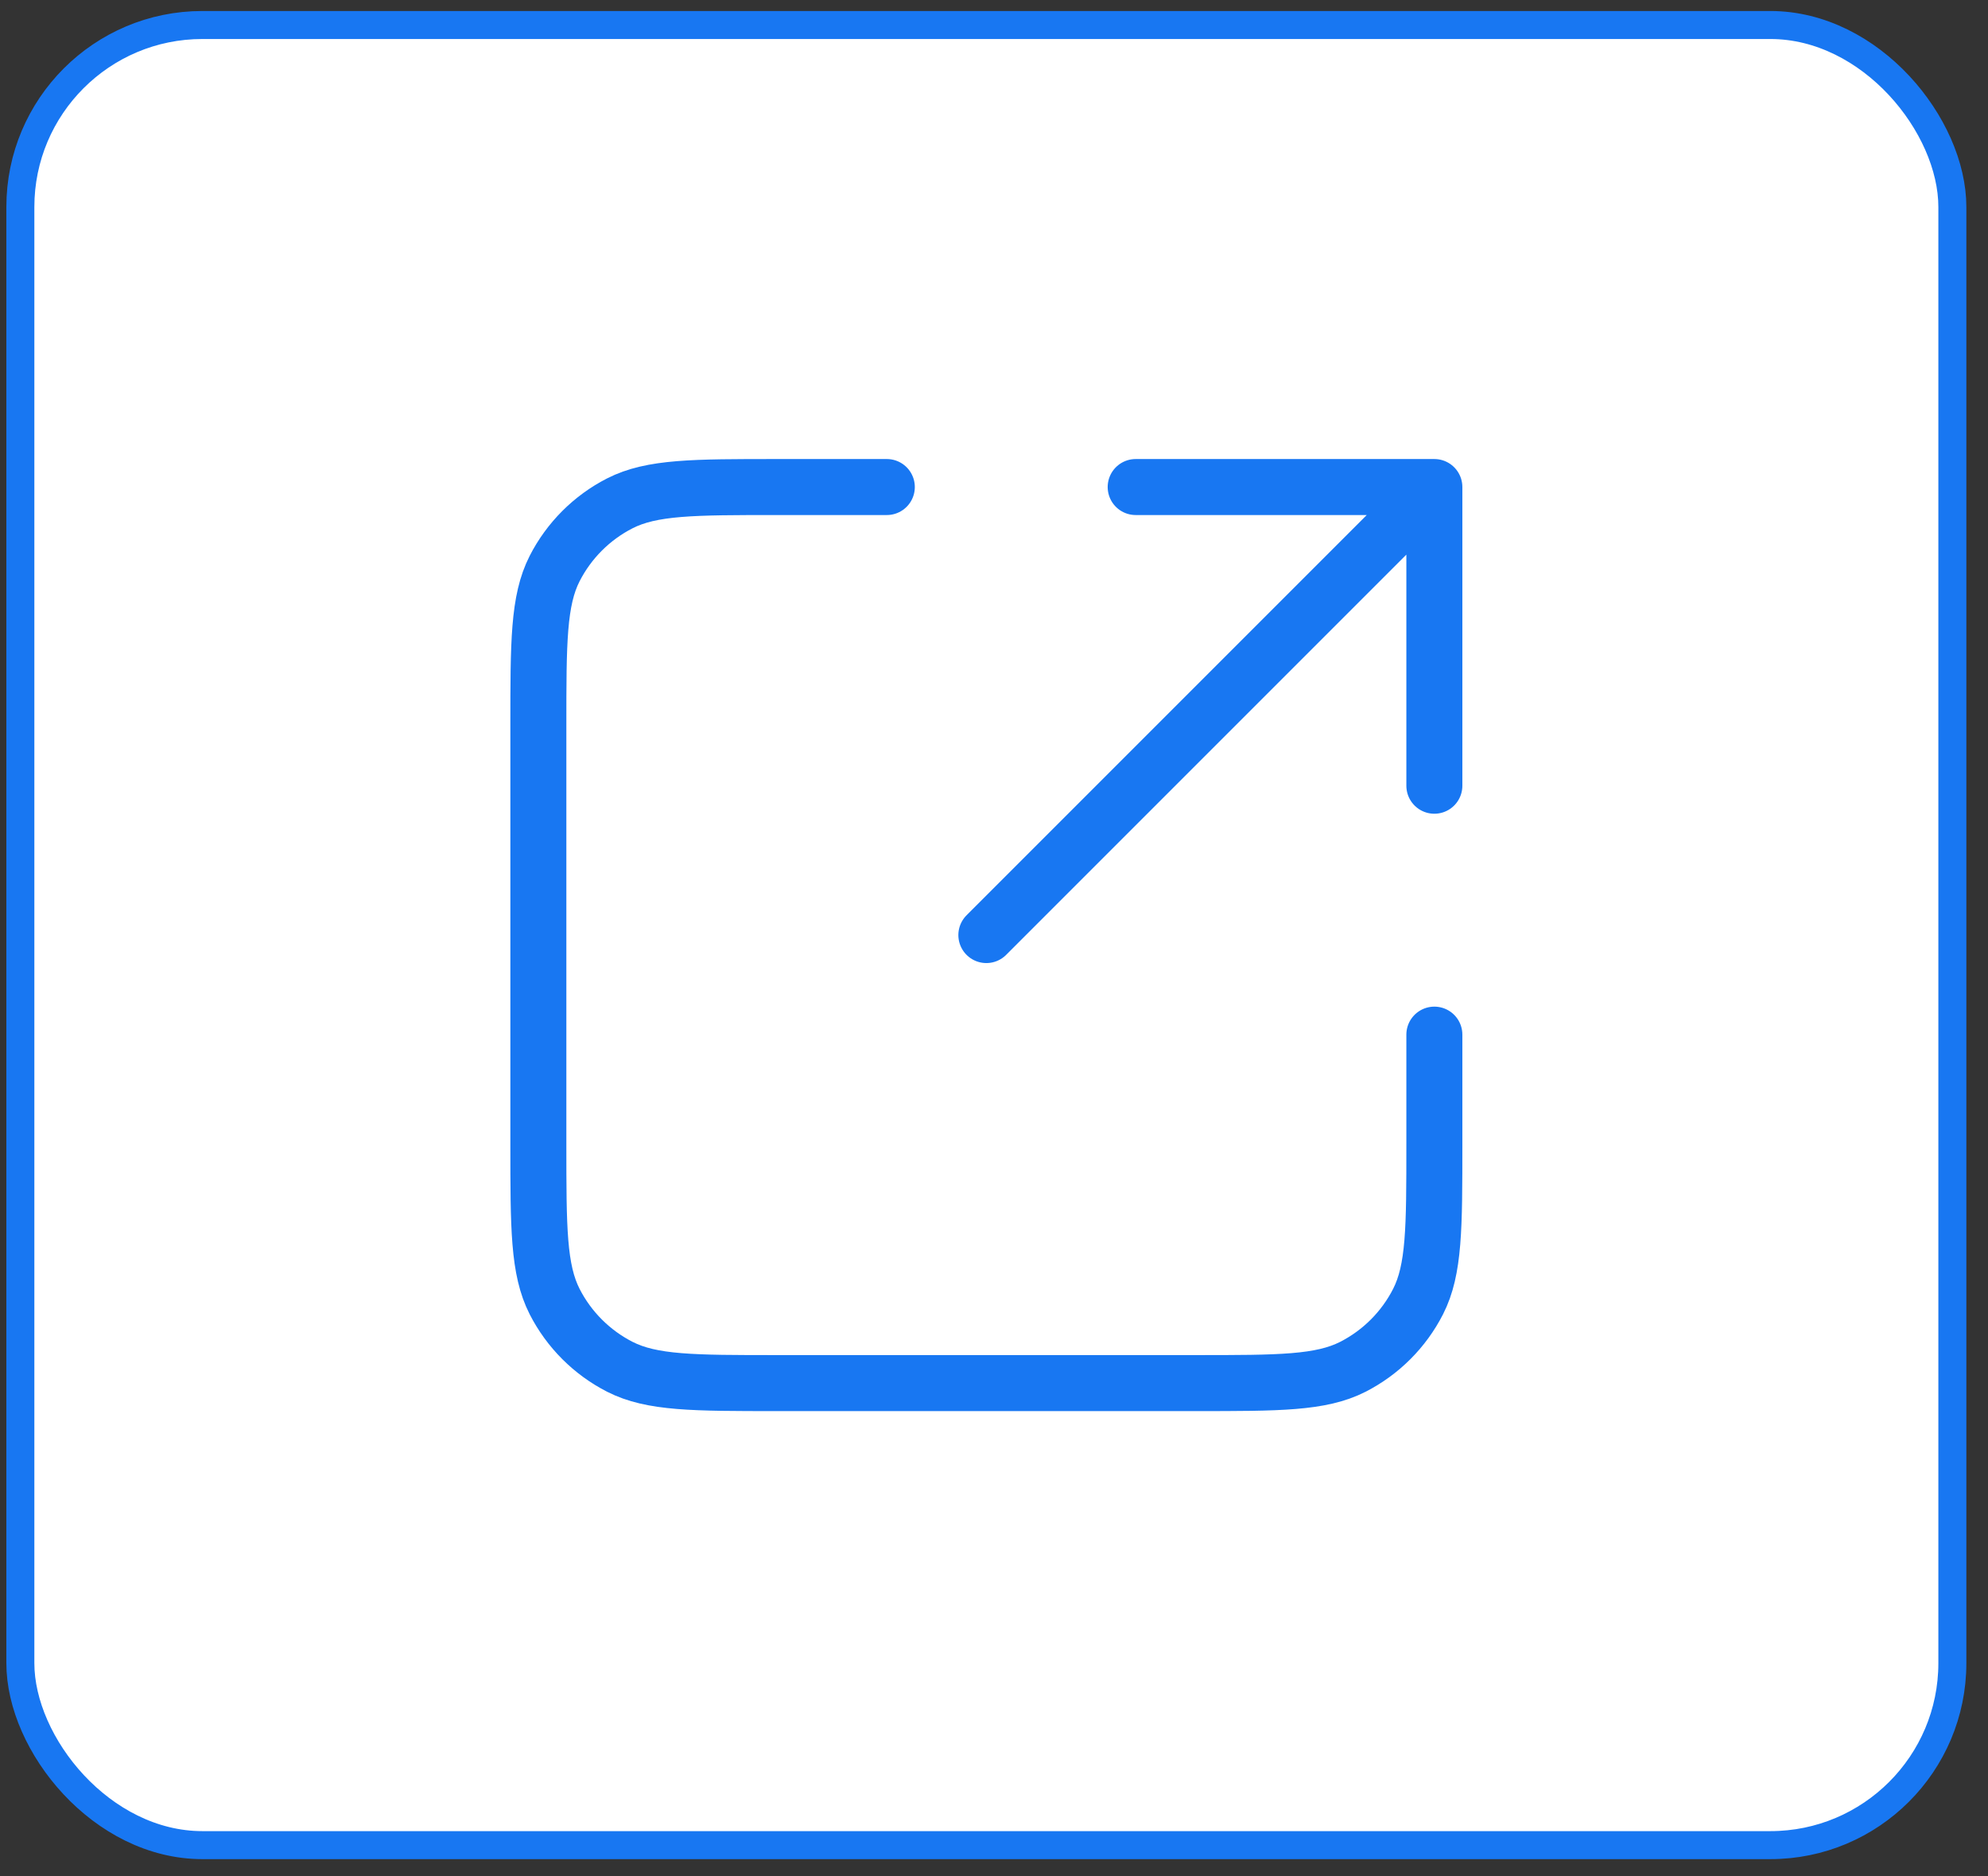
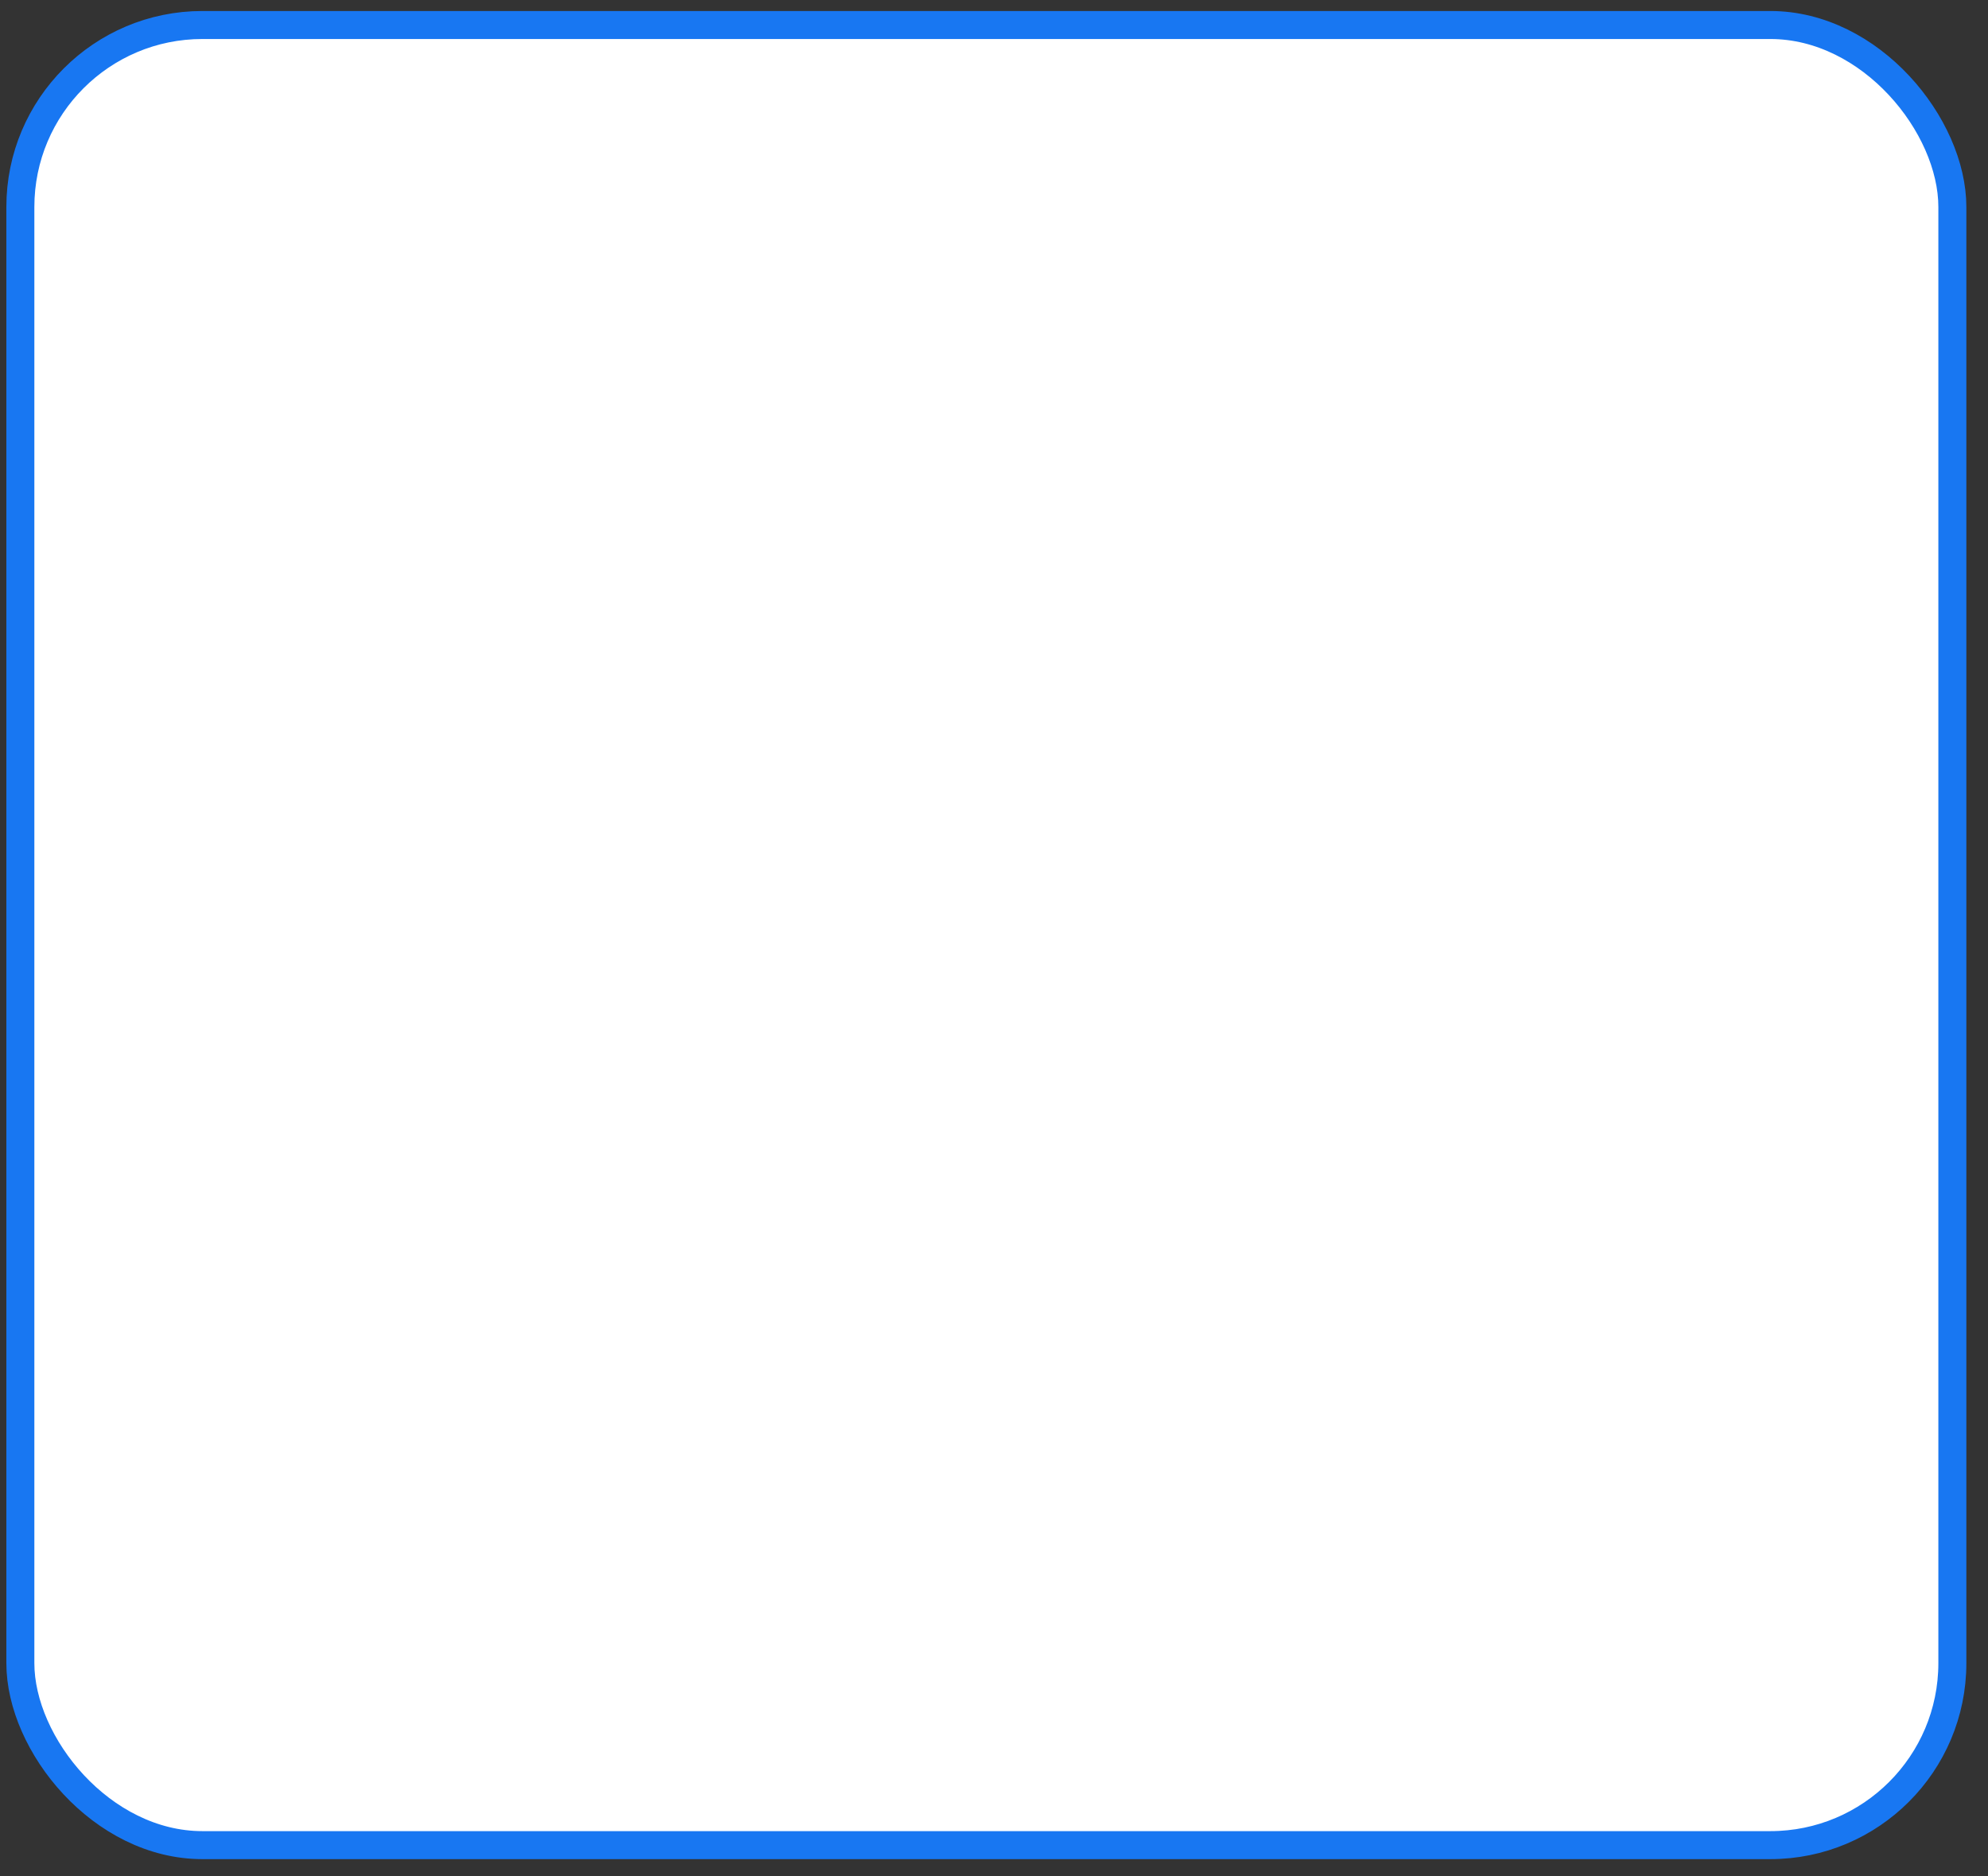
<svg xmlns="http://www.w3.org/2000/svg" width="71" height="67" viewBox="0 0 71 67" fill="none">
  <rect x="0" y="0" width="71" height="67" fill="#333333" stroke="none" />
  <rect x="0.727" y="0.893" width="69" height="65" rx="6.5" fill="white" />
  <rect x="0.727" y="0.893" width="69" height="65" rx="6.5" stroke="#1877F2" />
-   <path d="M51.227 28.06L51.227 17.393M51.227 17.393H40.56M51.227 17.393L35.227 33.393M31.672 17.393H27.76C24.773 17.393 23.28 17.393 22.139 17.974C21.136 18.486 20.32 19.302 19.808 20.305C19.227 21.446 19.227 22.939 19.227 25.926V40.86C19.227 43.847 19.227 45.34 19.808 46.481C20.32 47.484 21.136 48.3 22.139 48.812C23.28 49.393 24.773 49.393 27.76 49.393H42.694C45.681 49.393 47.174 49.393 48.315 48.812C49.319 48.3 50.134 47.484 50.646 46.481C51.227 45.34 51.227 43.847 51.227 40.86V36.949" stroke="#1877F2" stroke-width="2" stroke-linecap="round" stroke-linejoin="round" />
</svg>